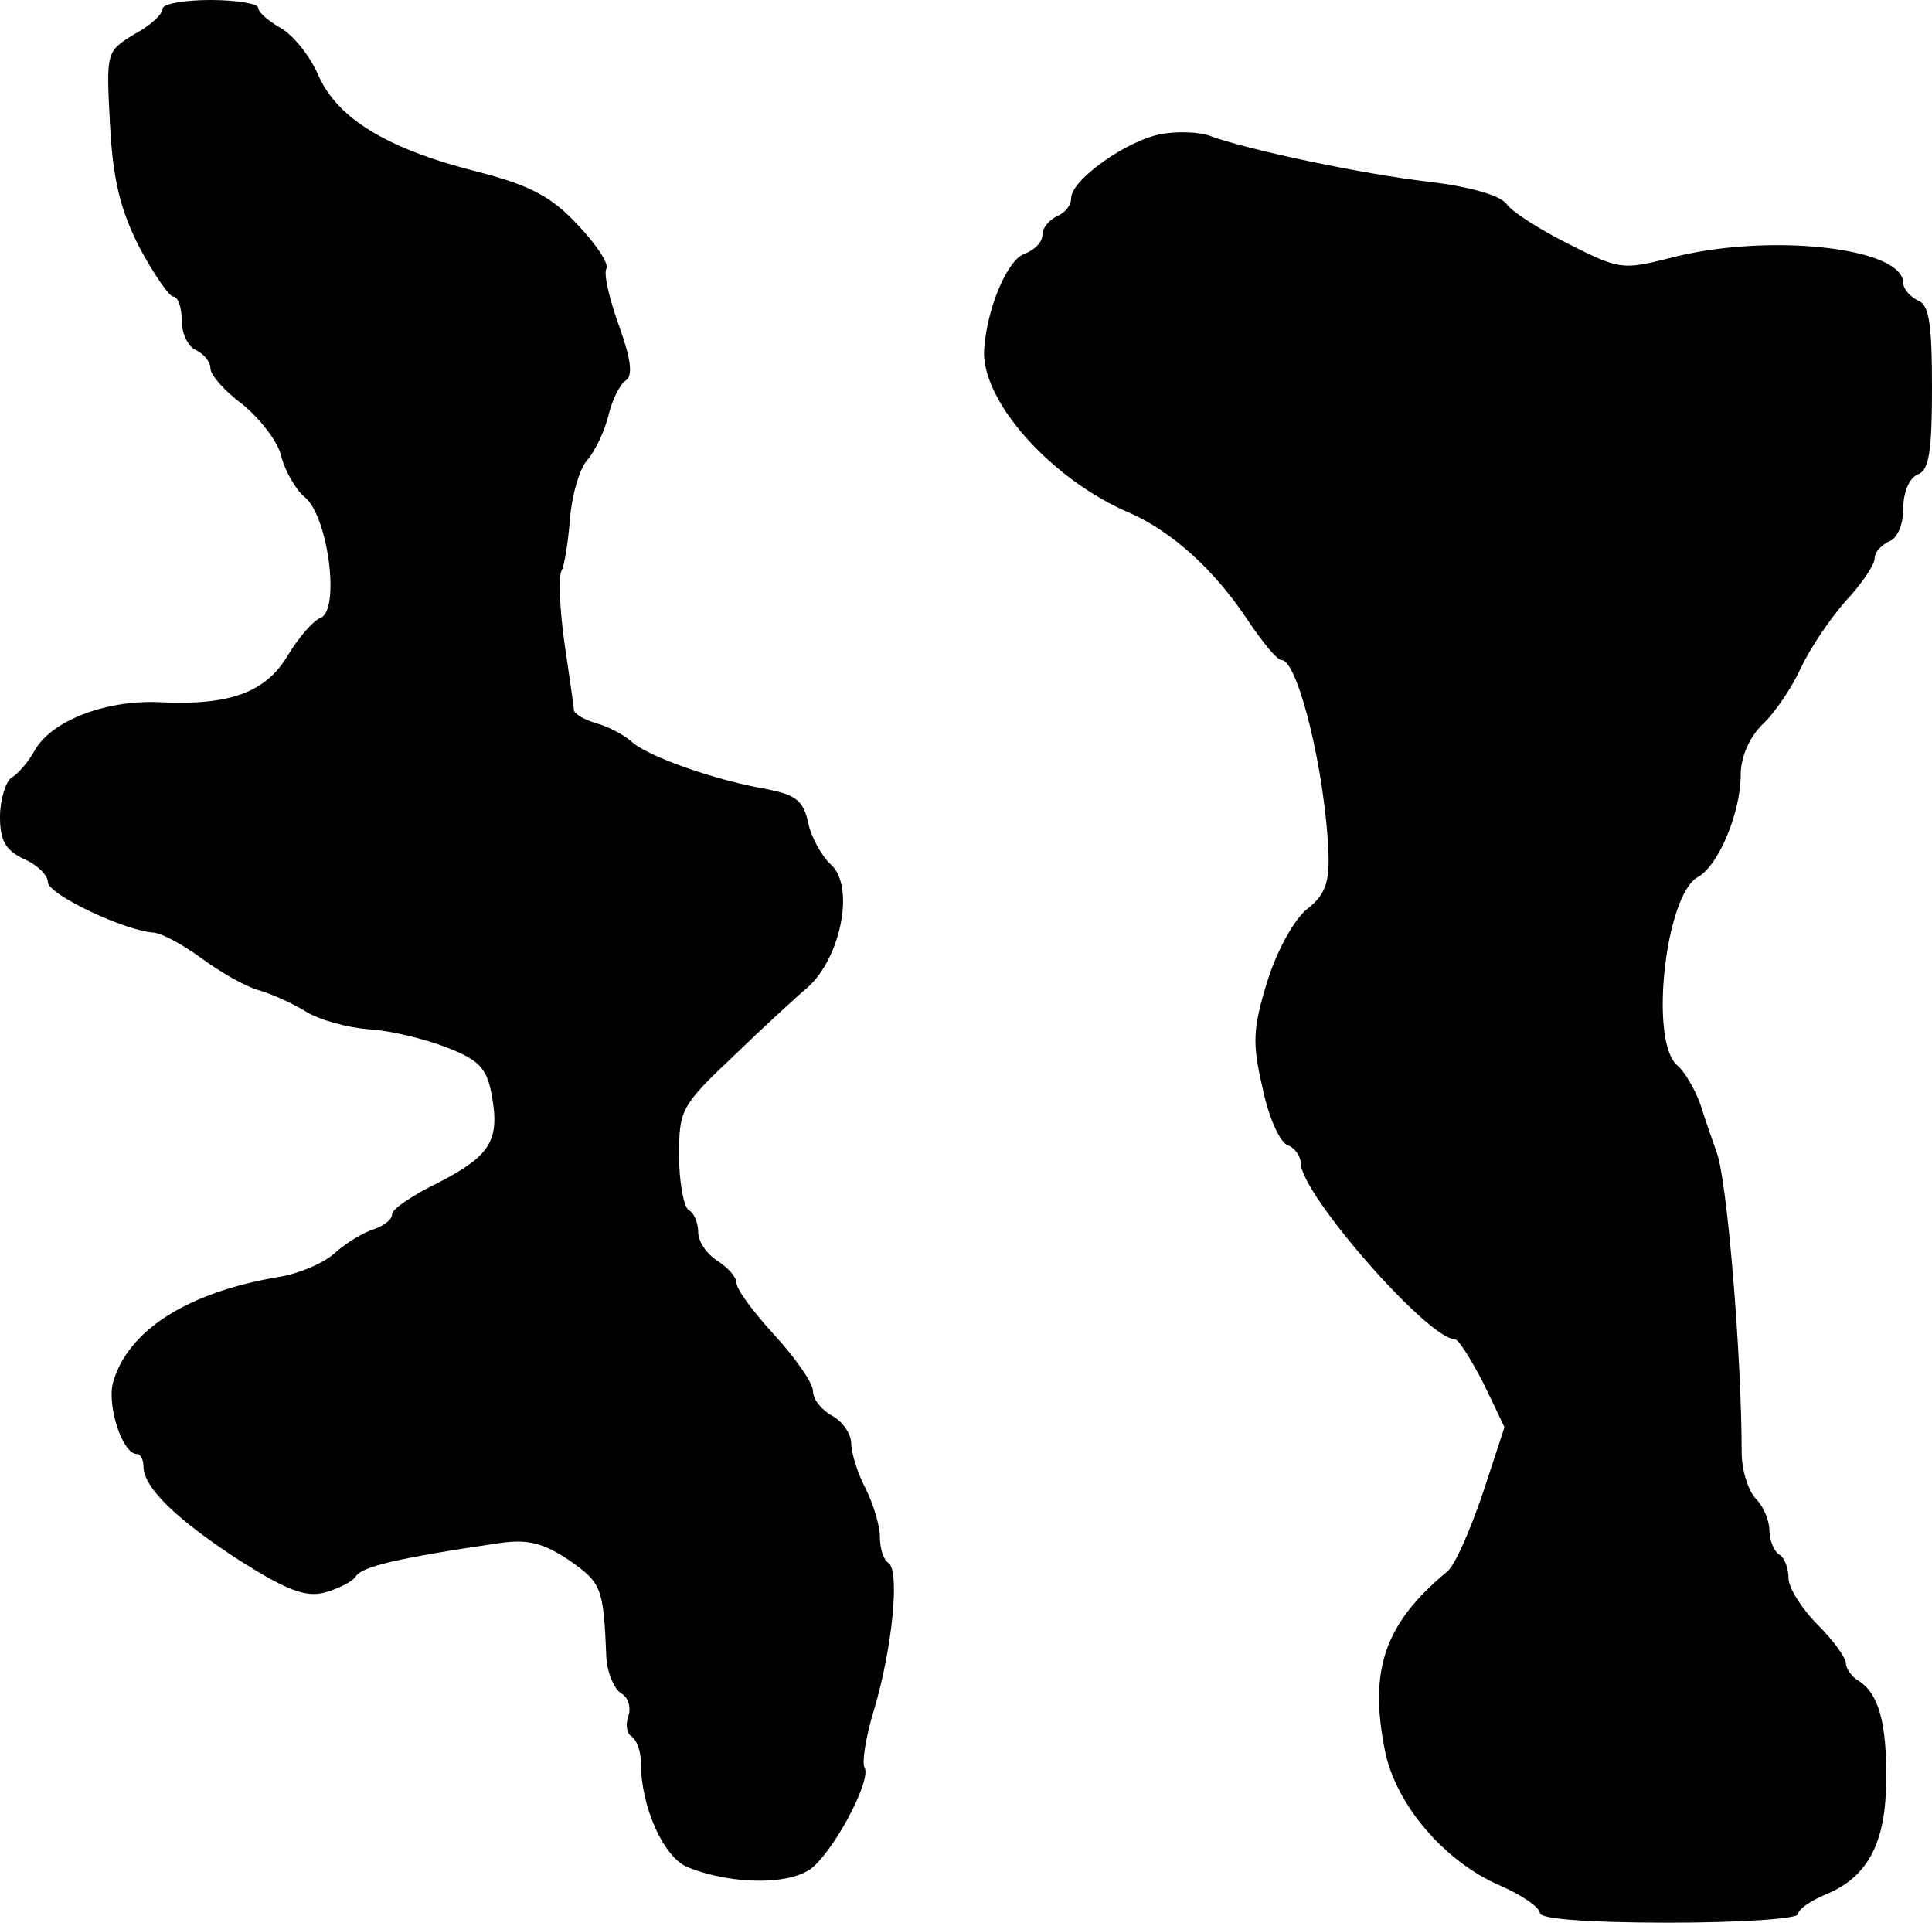
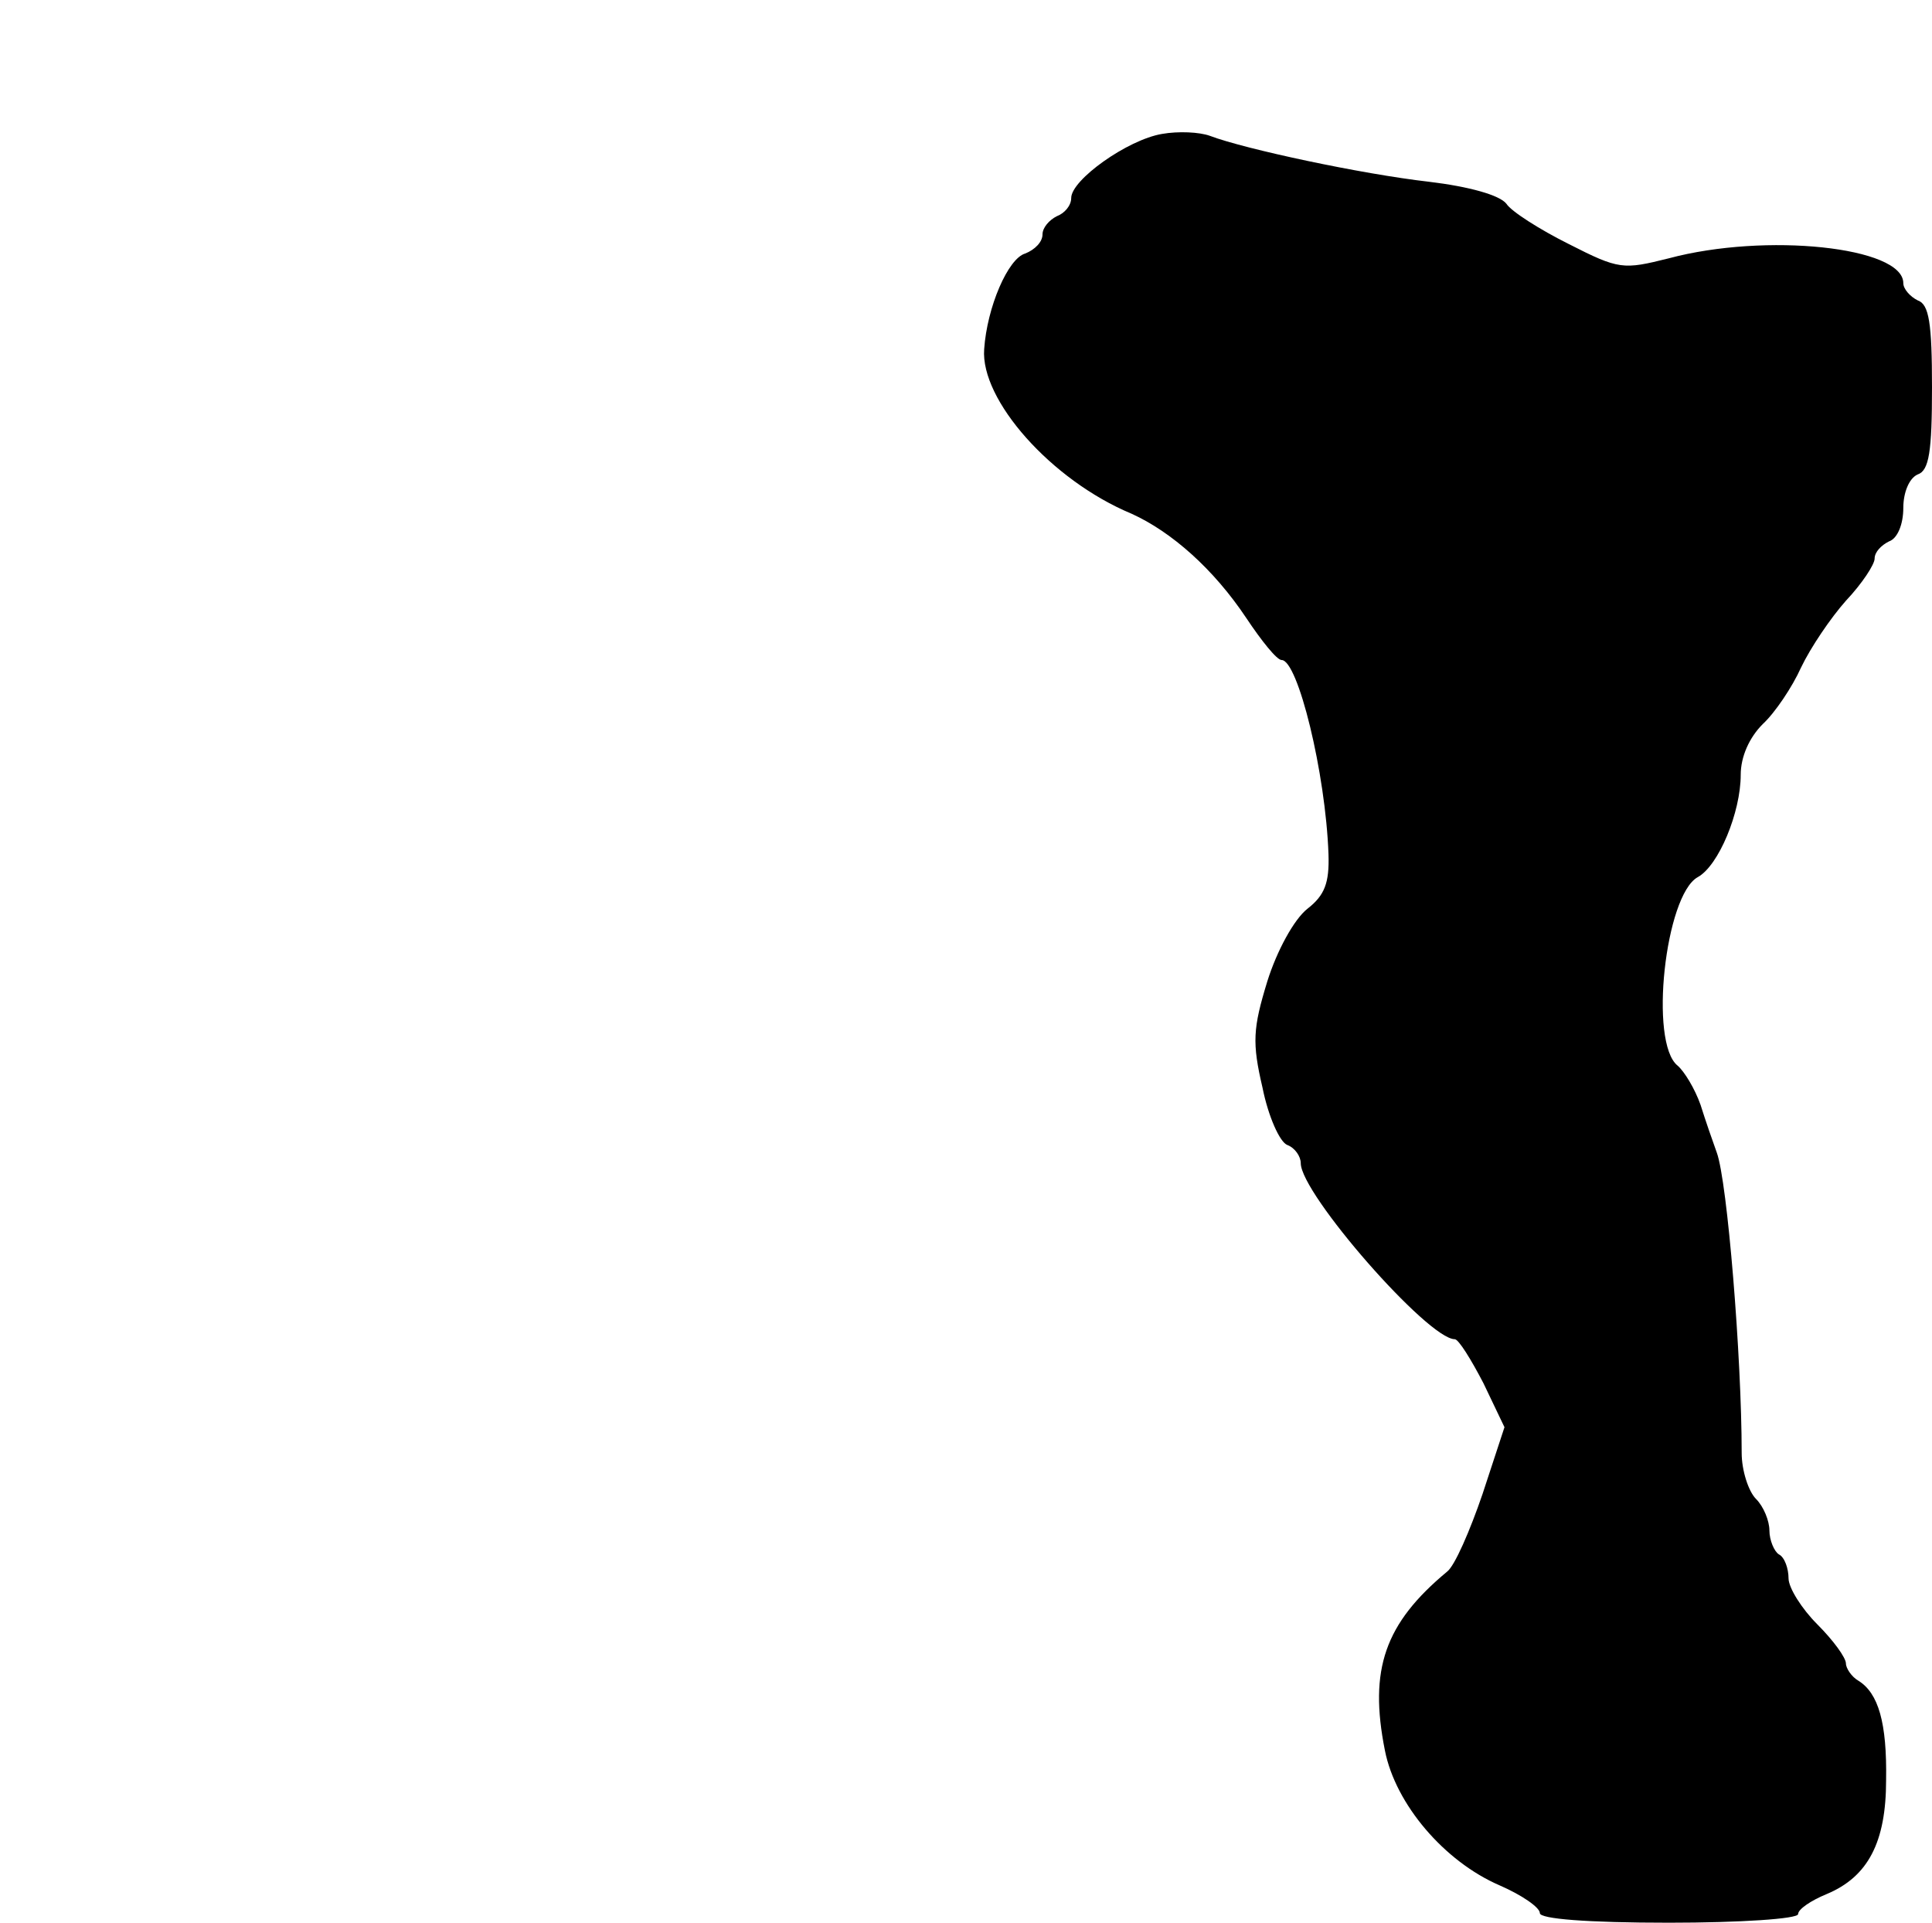
<svg xmlns="http://www.w3.org/2000/svg" version="1.0" width="202pt" height="201pt" viewBox="0 0 202 201" preserveAspectRatio="xMidYMid meet">
  <g transform="translate(0,201) scale(0.1,-0.1)" fill="#000000" stroke="none">
-     <path d="M170 2001 c0 -6 -13 -18 -30 -27 -29 -18 -29 -18 -25 -94 3 -58 11 -90 31 -129 15 -28 31 -51 35 -51 5 0 9 -11 9 -25 0 -14 7 -28 15 -31 8 -4 15 -12 15 -19 0 -7 15 -24 34 -38 18 -15 37 -39 40 -54 4 -15 15 -35 25 -43 24 -20 37 -118 16 -126 -8 -3 -23 -21 -34 -39 -23 -39 -61 -53 -136 -49 -56 2 -112 -20 -129 -51 -6 -11 -17 -24 -24 -28 -6 -4 -12 -23 -12 -41 0 -25 6 -35 25 -44 14 -6 25 -17 25 -24 0 -13 80 -51 111 -53 9 -1 31 -13 50 -27 19 -14 45 -29 59 -33 14 -4 36 -14 49 -22 14 -9 43 -17 66 -19 22 -1 59 -10 82 -19 34 -13 42 -22 47 -49 9 -48 -1 -64 -55 -92 -27 -13 -49 -28 -49 -33 0 -6 -8 -12 -19 -16 -10 -3 -29 -14 -41 -25 -12 -11 -39 -22 -59 -25 -95 -16 -158 -56 -173 -111 -6 -24 10 -74 25 -74 4 0 7 -6 7 -13 0 -22 34 -55 100 -98 49 -31 69 -39 89 -34 14 4 29 11 33 17 6 10 42 19 151 35 29 4 45 0 72 -18 34 -24 36 -28 39 -102 1 -16 8 -32 15 -37 8 -4 11 -15 8 -24 -3 -8 -2 -18 3 -21 6 -4 10 -16 10 -27 0 -47 24 -100 49 -110 47 -19 111 -19 132 1 25 23 60 91 53 103 -3 5 1 32 10 61 19 64 27 145 15 153 -5 3 -9 15 -9 27 0 12 -7 35 -15 51 -8 15 -15 37 -15 47 0 10 -9 23 -20 29 -11 6 -20 17 -20 26 0 8 -18 34 -40 58 -22 24 -40 48 -40 55 0 6 -9 16 -20 23 -11 7 -20 20 -20 30 0 9 -4 20 -10 23 -5 3 -10 29 -10 57 0 48 2 52 58 105 31 30 64 60 72 67 38 29 55 108 29 132 -10 9 -21 29 -24 44 -5 23 -13 29 -43 35 -53 9 -125 34 -142 50 -8 7 -25 16 -37 19 -13 4 -23 10 -23 14 0 4 -5 36 -10 71 -5 36 -6 69 -3 74 3 5 7 30 9 55 2 25 10 52 18 61 8 9 18 30 22 46 4 17 12 33 18 37 8 5 6 22 -7 58 -10 28 -16 54 -13 59 3 5 -10 25 -30 46 -27 29 -49 41 -103 55 -96 24 -148 56 -168 101 -9 21 -27 43 -40 50 -12 7 -23 16 -23 21 0 4 -22 8 -50 8 -27 0 -50 -4 -50 -9z" />
-     <path d="M1215 1870 c-36 -6 -95 -48 -95 -67 0 -8 -7 -16 -15 -19 -8 -4 -15 -12 -15 -19 0 -8 -8 -16 -18 -20 -18 -5 -40 -56 -43 -100 -4 -53 70 -137 154 -172 42 -19 86 -58 120 -109 16 -24 32 -44 37 -44 17 0 46 -118 49 -203 1 -30 -4 -43 -22 -57 -14 -11 -32 -44 -42 -76 -15 -49 -16 -64 -5 -111 6 -30 18 -57 26 -60 8 -3 14 -12 14 -19 0 -32 133 -184 161 -184 4 0 17 -21 30 -46 l22 -46 -23 -70 c-13 -38 -29 -75 -37 -81 -65 -54 -82 -102 -65 -187 11 -56 62 -116 120 -141 23 -10 42 -23 42 -29 0 -6 49 -10 135 -10 74 0 135 4 135 9 0 5 13 14 30 21 43 18 62 54 62 119 1 60 -8 91 -29 104 -7 4 -13 13 -13 18 0 6 -13 24 -30 41 -16 16 -30 38 -30 48 0 10 -4 22 -10 25 -5 3 -10 15 -10 25 0 10 -6 25 -14 33 -8 8 -15 30 -15 48 0 100 -15 284 -26 314 -4 11 -12 34 -17 50 -6 17 -17 35 -24 41 -30 24 -13 178 21 197 22 12 45 68 45 107 0 19 9 39 23 53 13 12 31 39 40 59 10 21 31 52 47 70 17 18 30 38 30 44 0 7 7 14 15 18 9 3 15 18 15 35 0 16 6 31 15 35 12 4 15 24 15 91 0 67 -3 87 -15 91 -8 4 -15 12 -15 18 0 38 -144 53 -245 26 -48 -12 -52 -12 -105 15 -30 15 -60 34 -65 42 -7 9 -39 18 -81 23 -70 8 -192 34 -229 48 -11 4 -33 5 -50 2z" />
+     <path d="M1215 1870 c-36 -6 -95 -48 -95 -67 0 -8 -7 -16 -15 -19 -8 -4 -15 -12 -15 -19 0 -8 -8 -16 -18 -20 -18 -5 -40 -56 -43 -100 -4 -53 70 -137 154 -172 42 -19 86 -58 120 -109 16 -24 32 -44 37 -44 17 0 46 -118 49 -203 1 -30 -4 -43 -22 -57 -14 -11 -32 -44 -42 -76 -15 -49 -16 -64 -5 -111 6 -30 18 -57 26 -60 8 -3 14 -12 14 -19 0 -32 133 -184 161 -184 4 0 17 -21 30 -46 l22 -46 -23 -70 c-13 -38 -29 -75 -37 -81 -65 -54 -82 -102 -65 -187 11 -56 62 -116 120 -141 23 -10 42 -23 42 -29 0 -6 49 -10 135 -10 74 0 135 4 135 9 0 5 13 14 30 21 43 18 62 54 62 119 1 60 -8 91 -29 104 -7 4 -13 13 -13 18 0 6 -13 24 -30 41 -16 16 -30 38 -30 48 0 10 -4 22 -10 25 -5 3 -10 15 -10 25 0 10 -6 25 -14 33 -8 8 -15 30 -15 48 0 100 -15 284 -26 314 -4 11 -12 34 -17 50 -6 17 -17 35 -24 41 -30 24 -13 178 21 197 22 12 45 68 45 107 0 19 9 39 23 53 13 12 31 39 40 59 10 21 31 52 47 70 17 18 30 38 30 44 0 7 7 14 15 18 9 3 15 18 15 35 0 16 6 31 15 35 12 4 15 24 15 91 0 67 -3 87 -15 91 -8 4 -15 12 -15 18 0 38 -144 53 -245 26 -48 -12 -52 -12 -105 15 -30 15 -60 34 -65 42 -7 9 -39 18 -81 23 -70 8 -192 34 -229 48 -11 4 -33 5 -50 2" />
  </g>
</svg>